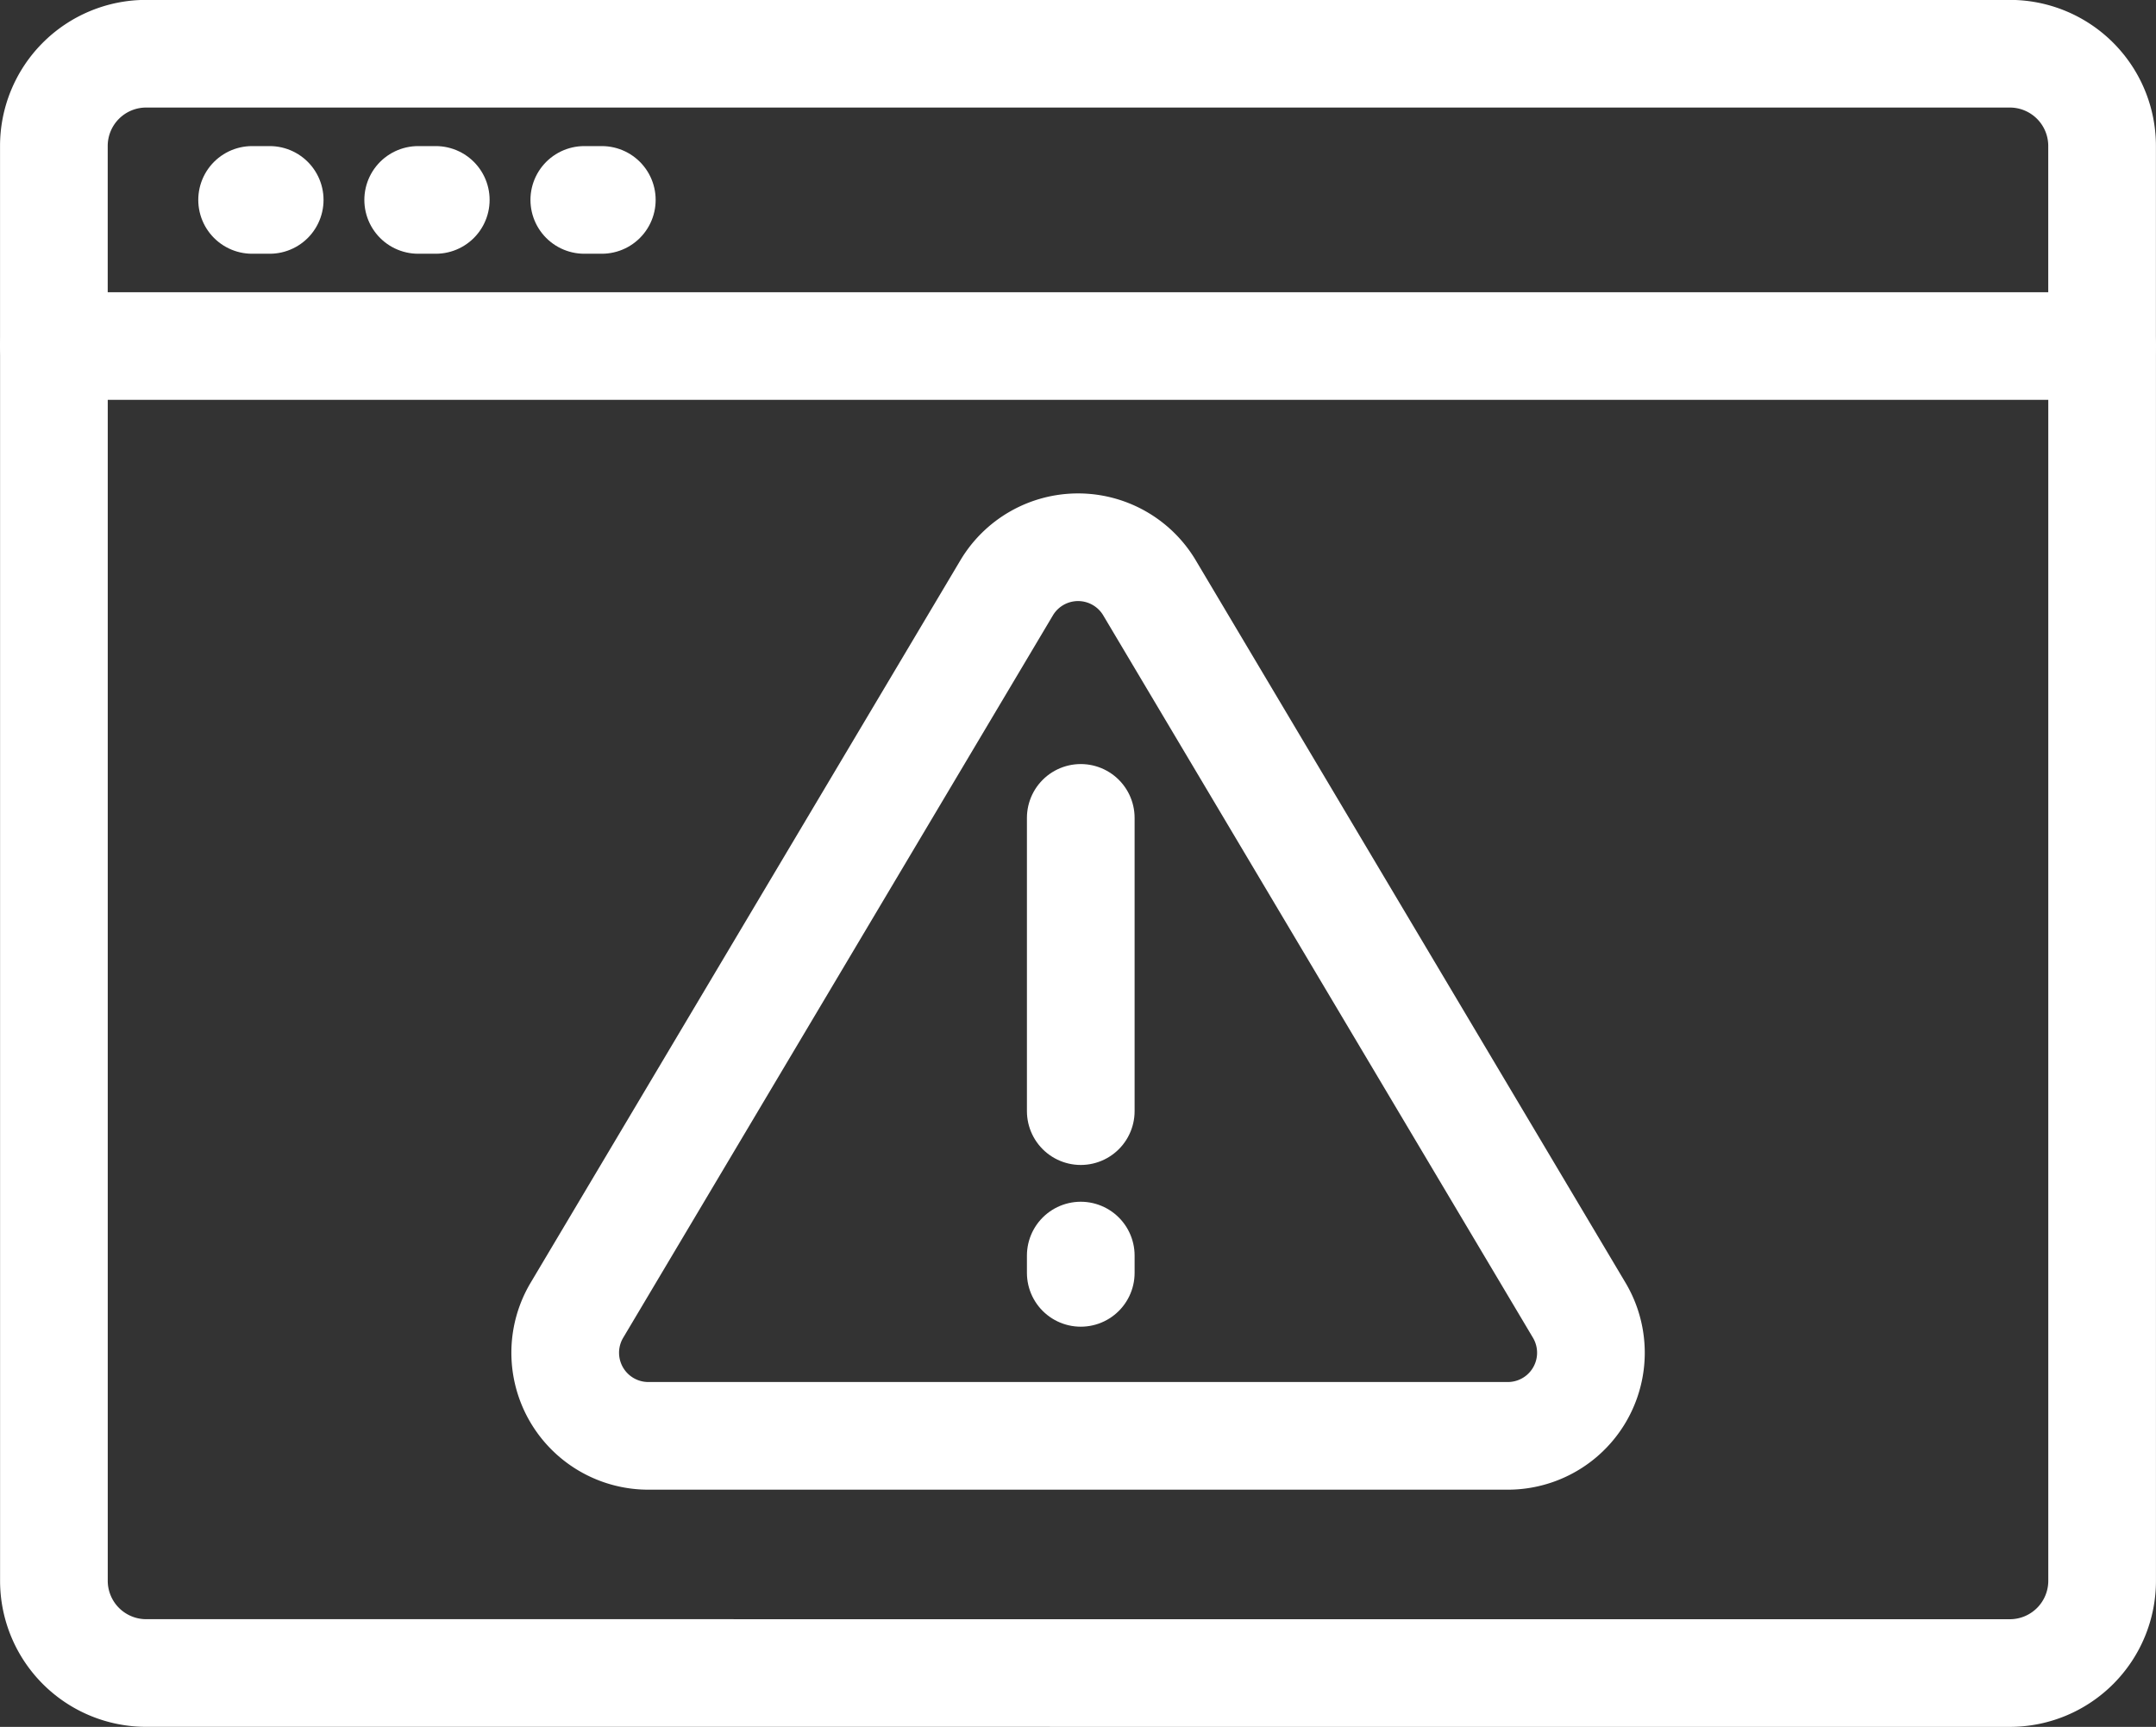
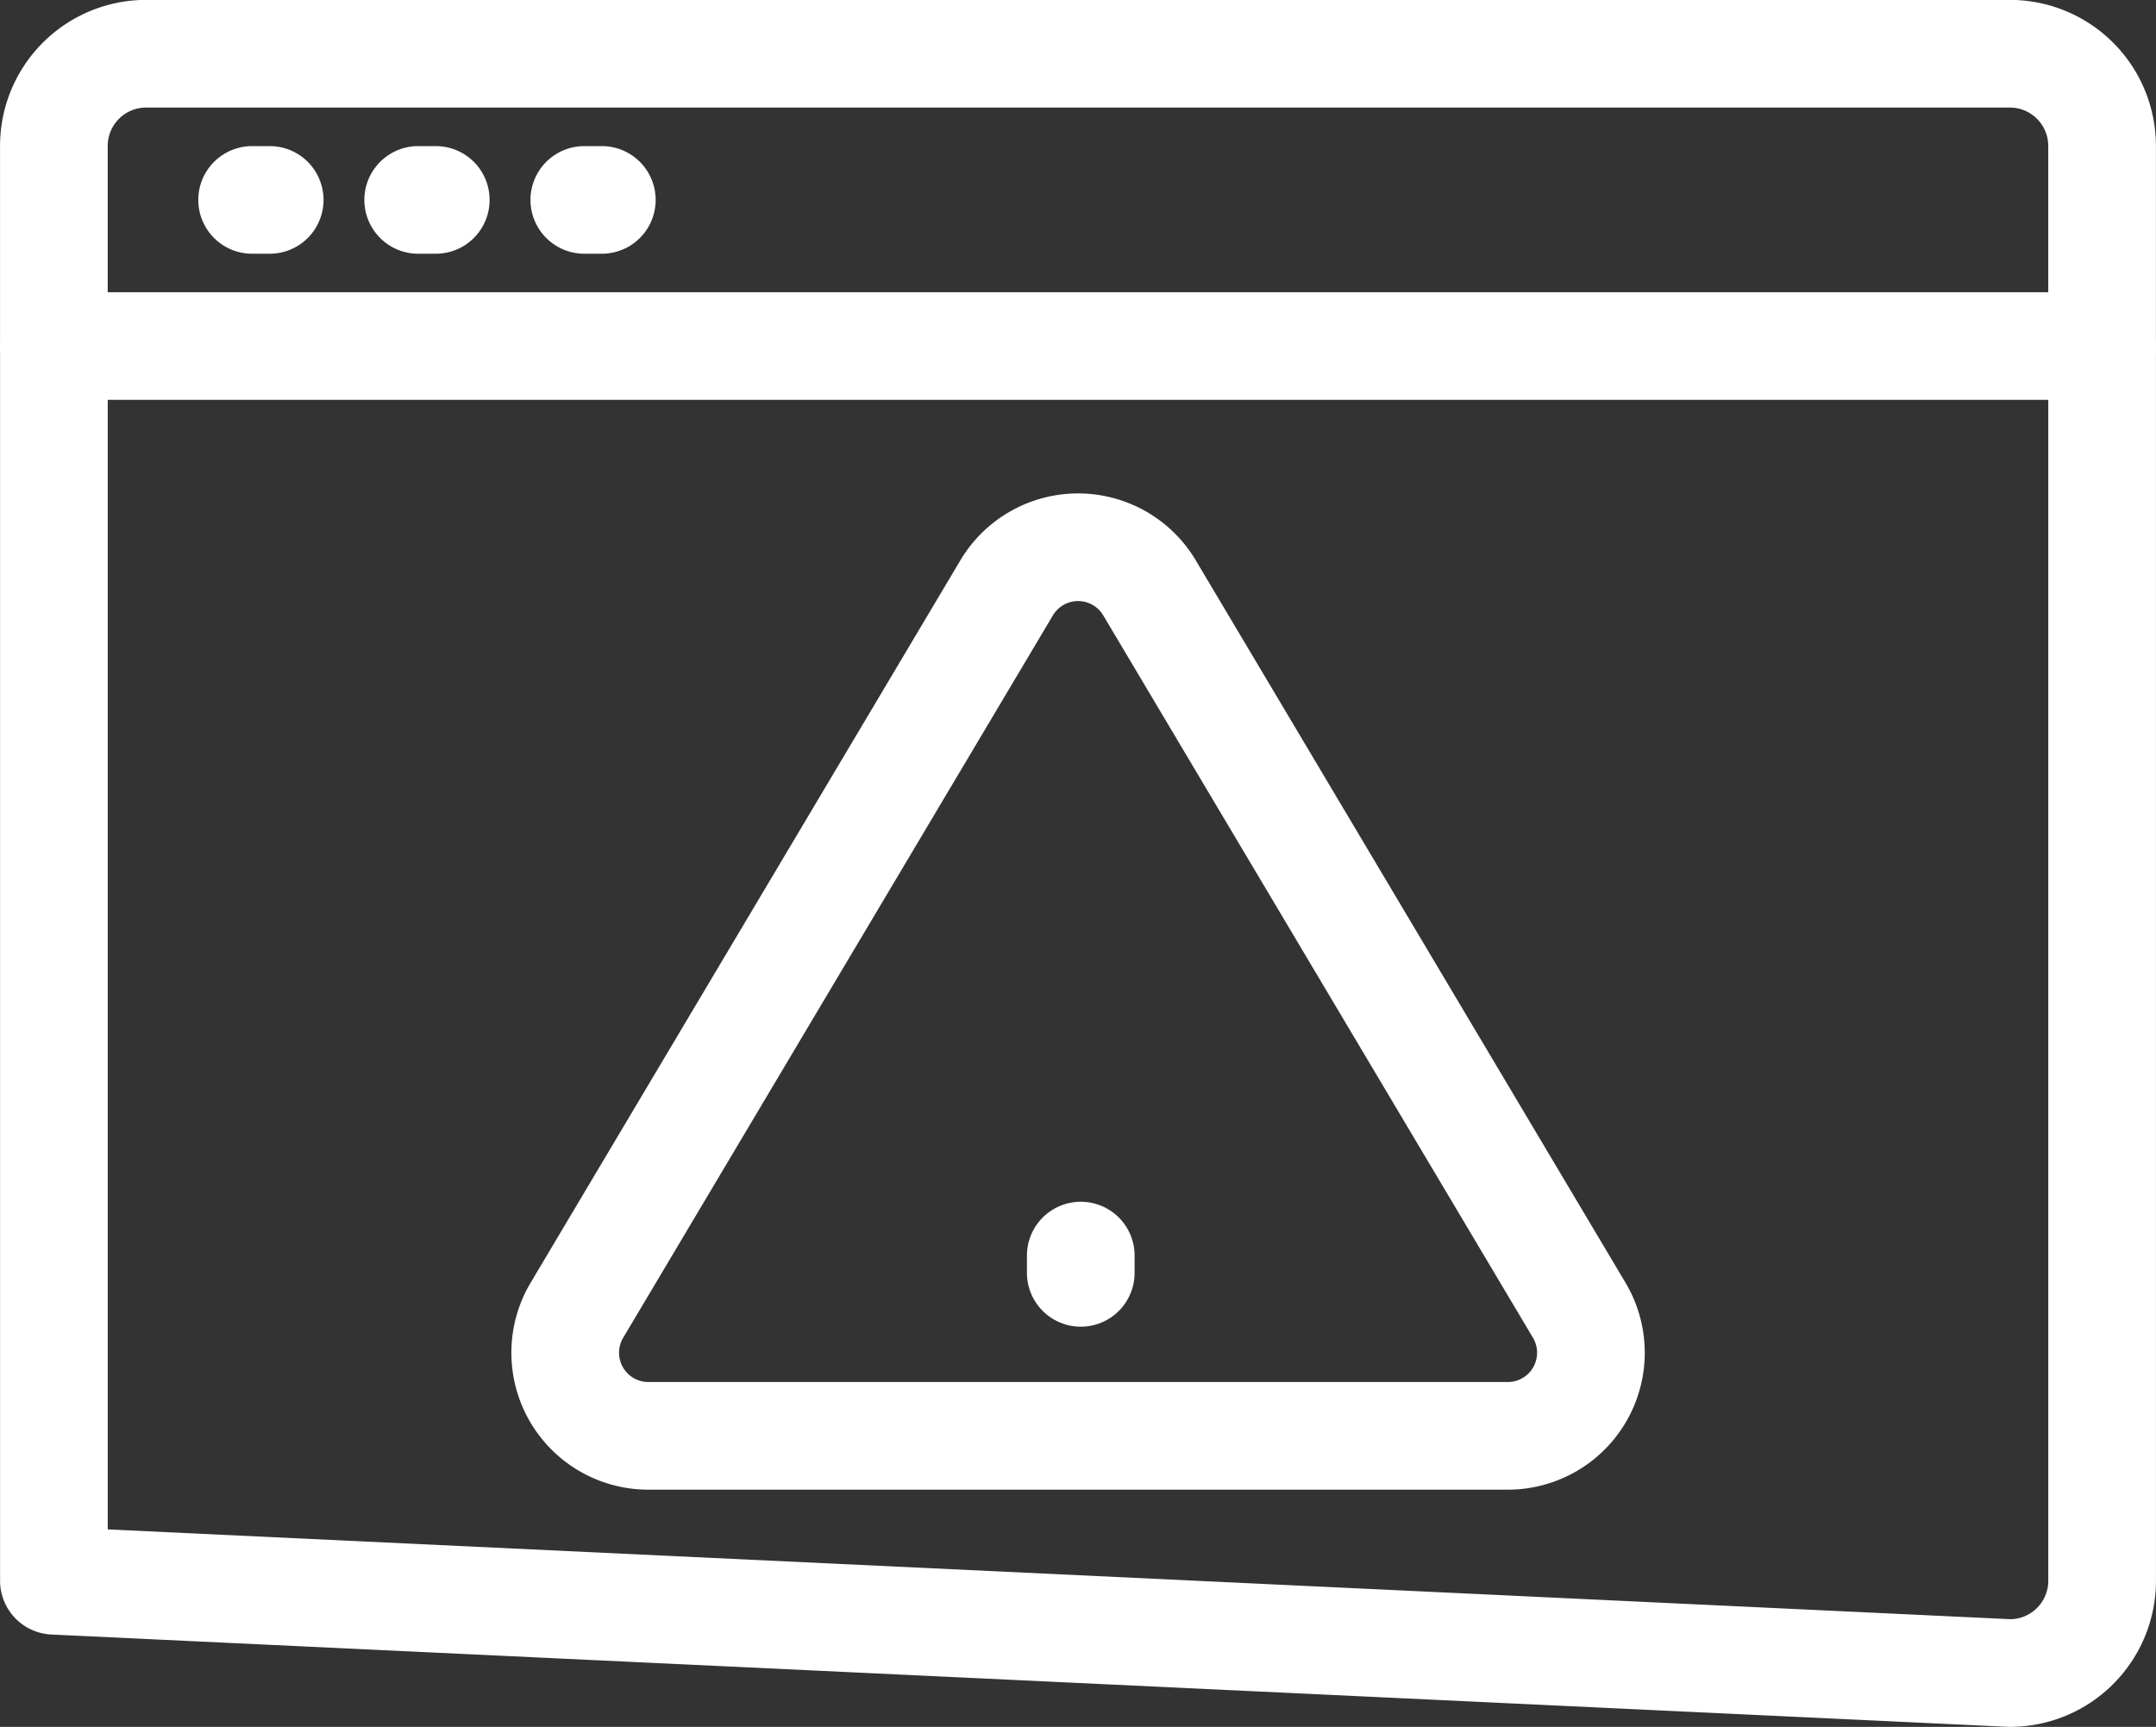
<svg xmlns="http://www.w3.org/2000/svg" width="60.068" height="48.123" viewBox="0 0 60.068 48.123">
  <rect x="0" y="0" width="60.068" height="48.123" fill="#333333" stroke="none" />
  <g id="Grupo_4039" data-name="Grupo 4039" transform="translate(15.744 15.251)">
    <g id="Grupo_4038" data-name="Grupo 4038">
      <path id="Caminho_2231" data-name="Caminho 2231" d="M1194.744,730.532l-11.972,20.13a2.316,2.316,0,0,0,1.99,3.5h23.946a2.316,2.316,0,0,0,1.99-3.5l-11.972-20.13A2.316,2.316,0,0,0,1194.744,730.532Z" transform="translate(-1182.443 -729.4)" fill="none" stroke="#fff" stroke-linecap="round" stroke-linejoin="round" stroke-miterlimit="10" stroke-width="3" />
-       <line id="Linha_29" data-name="Linha 29" y2="8.172" transform="translate(14.367 7.541)" fill="none" stroke="#fff" stroke-linecap="round" stroke-linejoin="round" stroke-miterlimit="10" stroke-width="3" />
      <line id="Linha_30" data-name="Linha 30" y2="0.482" transform="translate(14.367 19.738)" fill="none" stroke="#fff" stroke-linecap="round" stroke-linejoin="round" stroke-miterlimit="10" stroke-width="3" />
    </g>
  </g>
  <g id="Grupo_4040" data-name="Grupo 4040" transform="translate(1.5 1.5)">
-     <path id="Caminho_2232" data-name="Caminho 2232" d="M1168.644,739.49a2.571,2.571,0,0,0,2.571-2.571V702.51H1114.15v34.408a2.571,2.571,0,0,0,2.571,2.571Z" transform="translate(-1114.148 -694.367)" fill="none" stroke="#fff" stroke-linecap="round" stroke-linejoin="round" stroke-miterlimit="10" stroke-width="3" />
+     <path id="Caminho_2232" data-name="Caminho 2232" d="M1168.644,739.49a2.571,2.571,0,0,0,2.571-2.571V702.51H1114.15v34.408Z" transform="translate(-1114.148 -694.367)" fill="none" stroke="#fff" stroke-linecap="round" stroke-linejoin="round" stroke-miterlimit="10" stroke-width="3" />
    <path id="Caminho_2233" data-name="Caminho 2233" d="M1171.206,671.6v-5.572a2.571,2.571,0,0,0-2.571-2.571h-51.923a2.571,2.571,0,0,0-2.571,2.571V671.6" transform="translate(-1114.14 -663.46)" fill="none" stroke="#fff" stroke-linecap="round" stroke-linejoin="round" stroke-miterlimit="10" stroke-width="3" />
    <line id="Linha_31" data-name="Linha 31" x2="0.49" transform="translate(5.524 4.071)" fill="none" stroke="#fff" stroke-linecap="round" stroke-linejoin="round" stroke-miterlimit="10" stroke-width="3" />
    <line id="Linha_32" data-name="Linha 32" x2="0.49" transform="translate(10.151 4.071)" fill="none" stroke="#fff" stroke-linecap="round" stroke-linejoin="round" stroke-miterlimit="10" stroke-width="3" />
    <line id="Linha_33" data-name="Linha 33" x2="0.488" transform="translate(14.779 4.071)" fill="none" stroke="#fff" stroke-linecap="round" stroke-linejoin="round" stroke-miterlimit="10" stroke-width="3" />
  </g>
</svg>